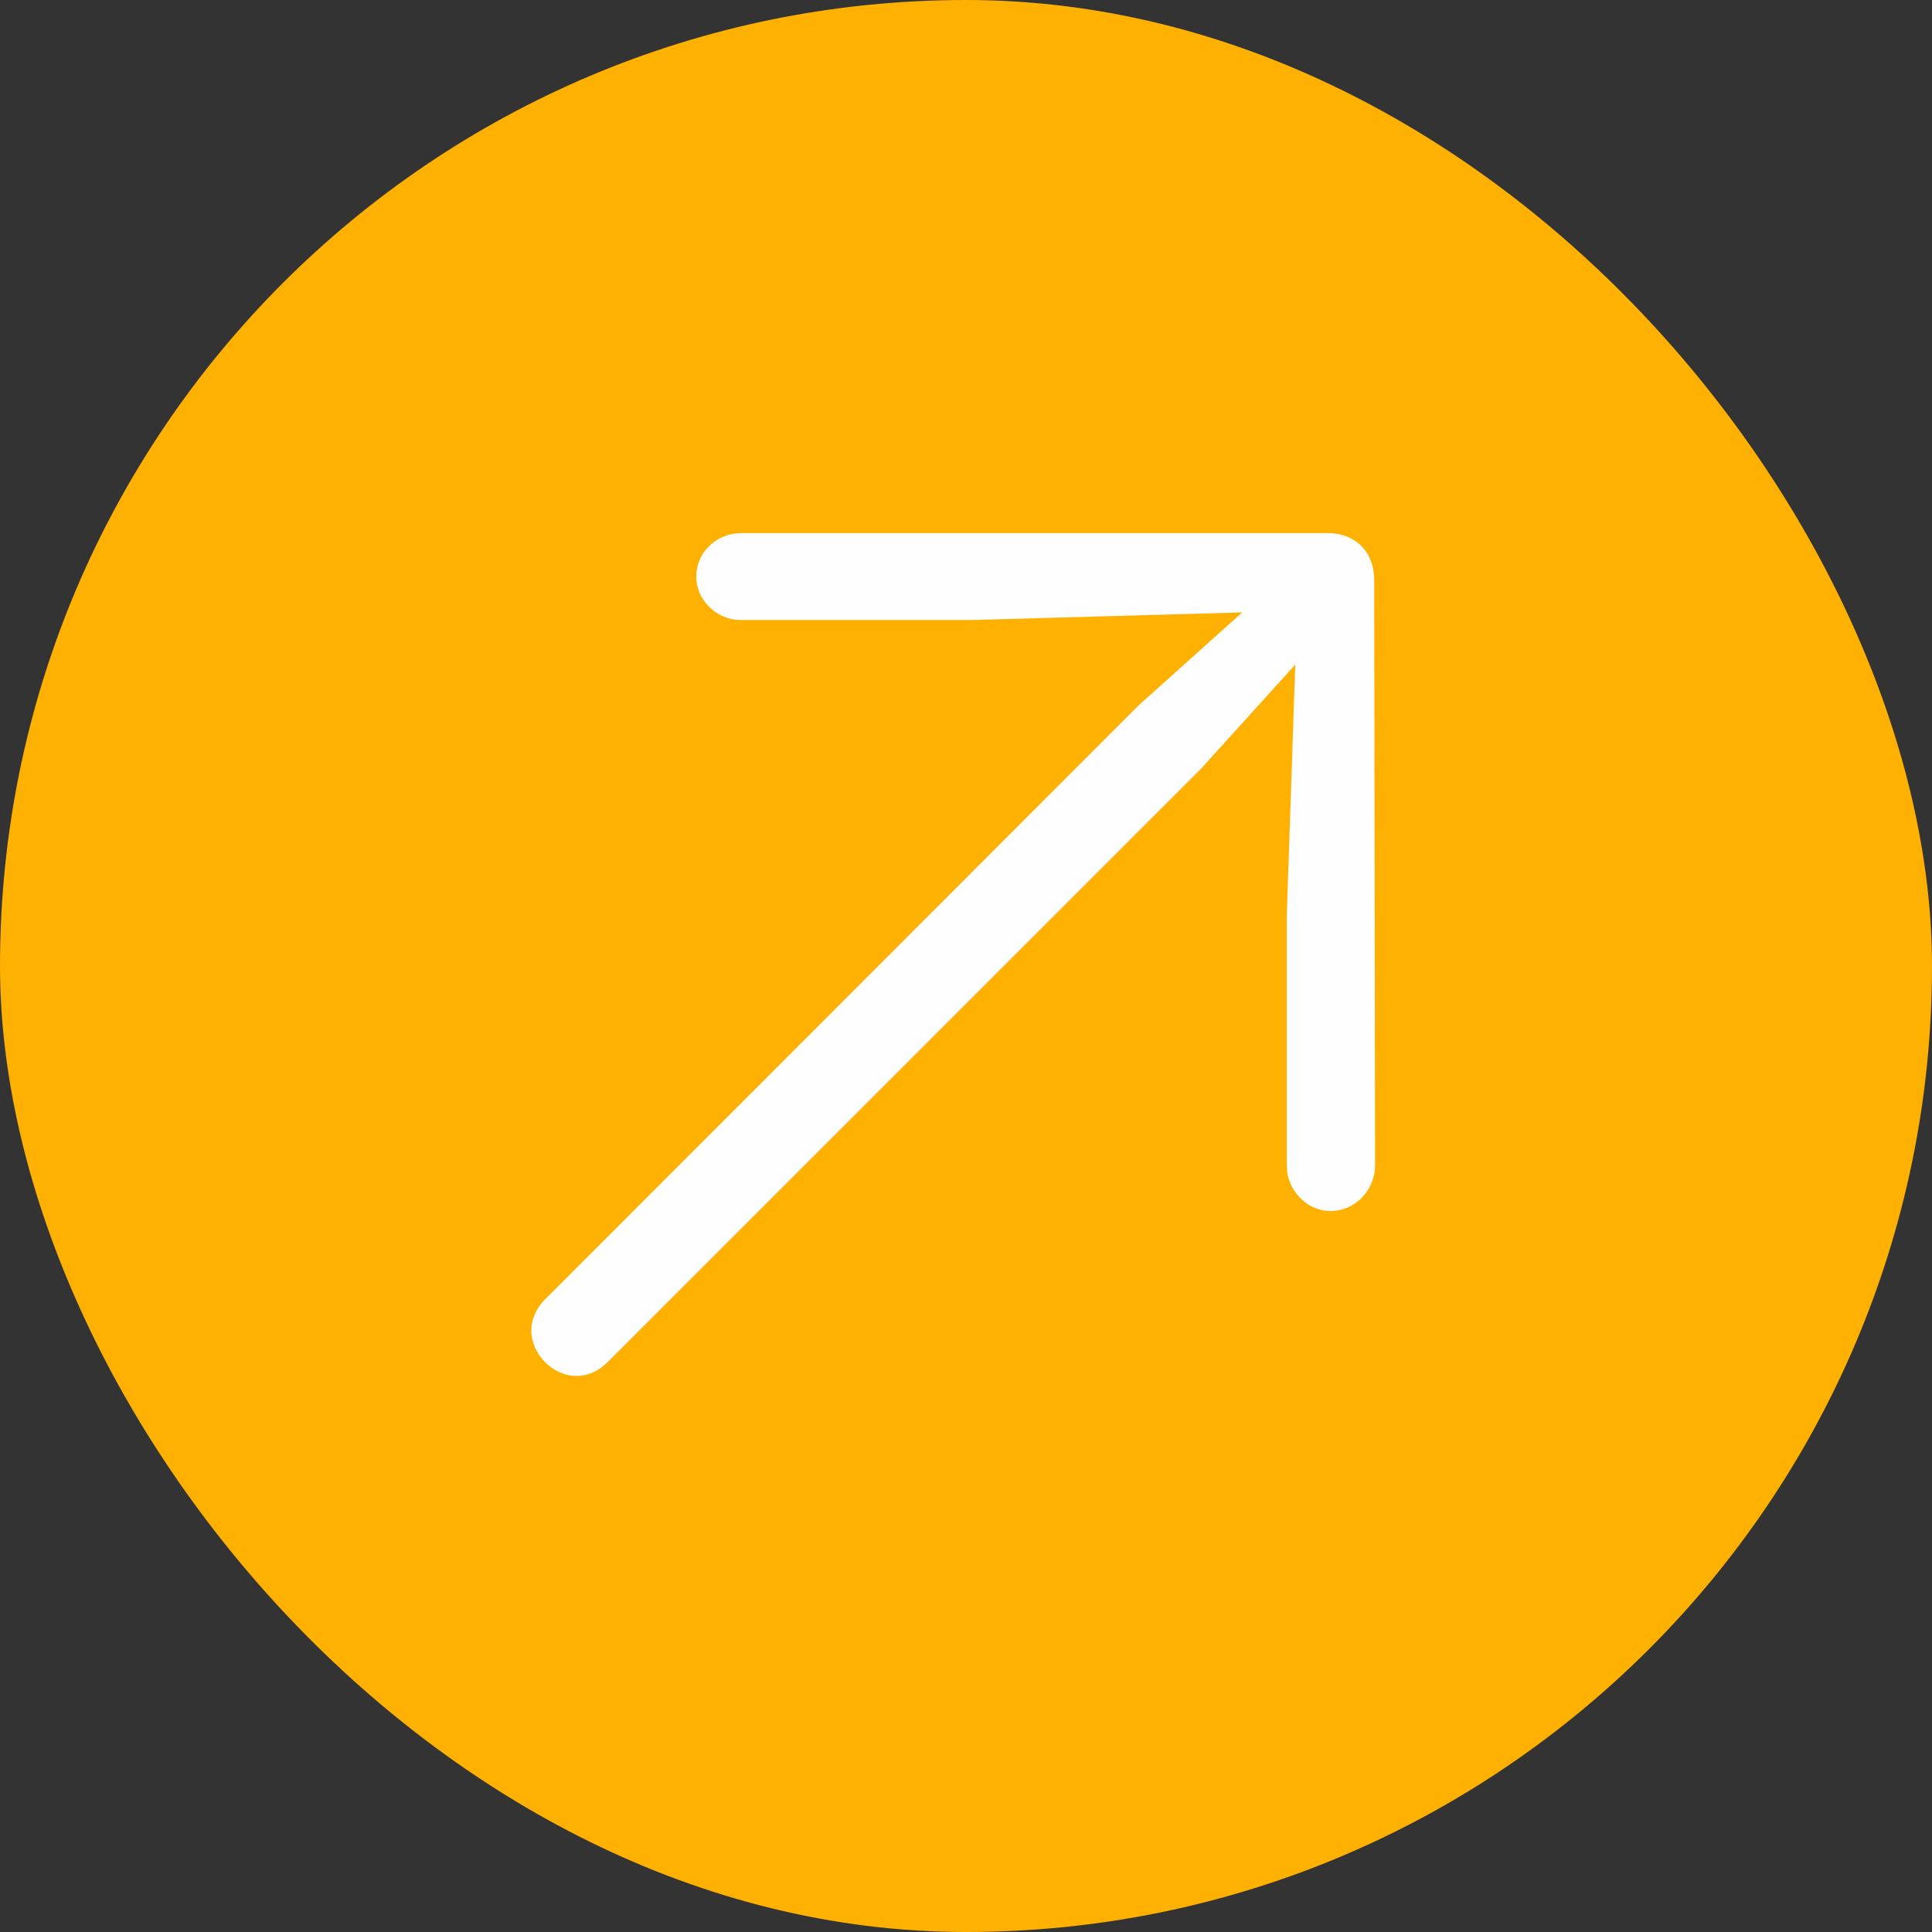
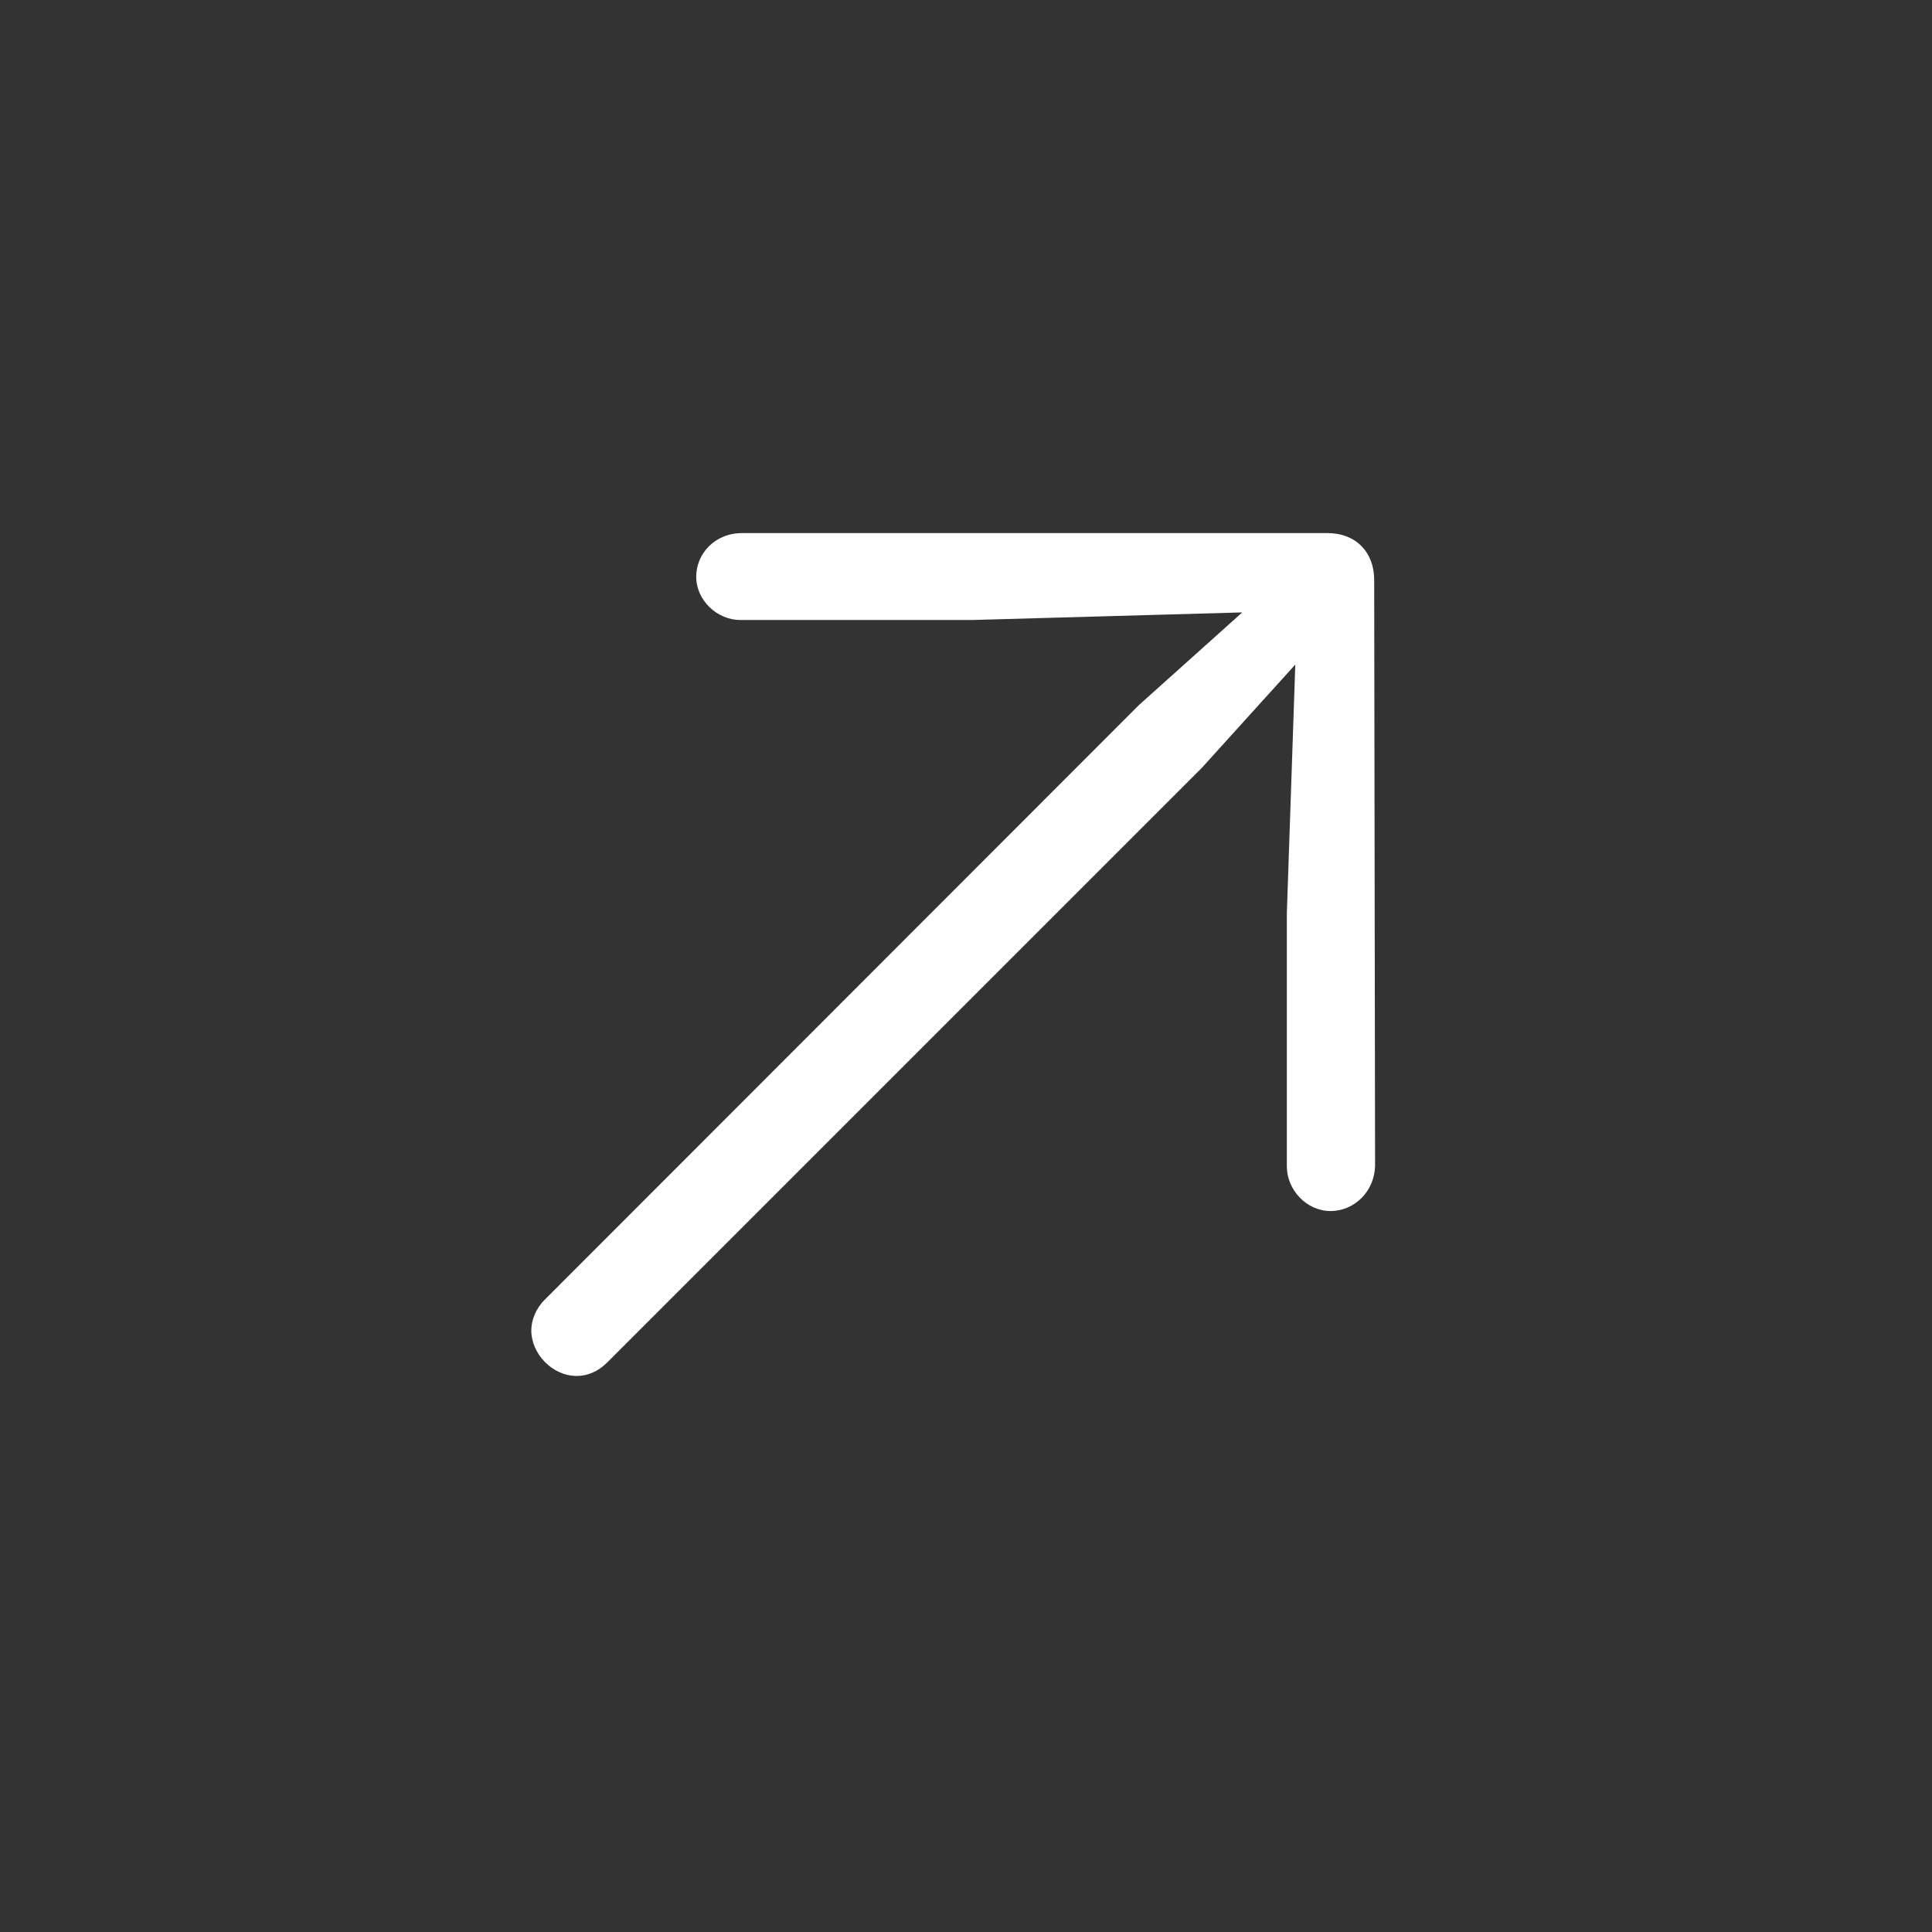
<svg xmlns="http://www.w3.org/2000/svg" width="61" height="61" viewBox="0 0 61 61" fill="none">
  <rect x="0" y="0" width="61" height="61" fill="#333333" stroke="none" />
-   <rect width="61" height="61" rx="30.5" fill="#FEB101" />
  <path d="M43.416 36.773L43.388 18.309C43.388 17.436 42.811 16.831 41.91 16.831H23.432C22.573 16.831 21.982 17.479 21.982 18.21C21.982 18.956 22.644 19.576 23.375 19.576H30.68L39.222 19.336L35.957 22.264L17.197 41.038C16.916 41.319 16.775 41.685 16.775 42.009C16.775 42.741 17.436 43.444 18.21 43.444C18.548 43.444 18.886 43.303 19.168 43.022L37.942 24.248L40.897 20.983L40.63 28.836V36.83C40.63 37.562 41.249 38.237 42.009 38.237C42.769 38.237 43.416 37.604 43.416 36.773Z" fill="#FEFEFE" />
</svg>